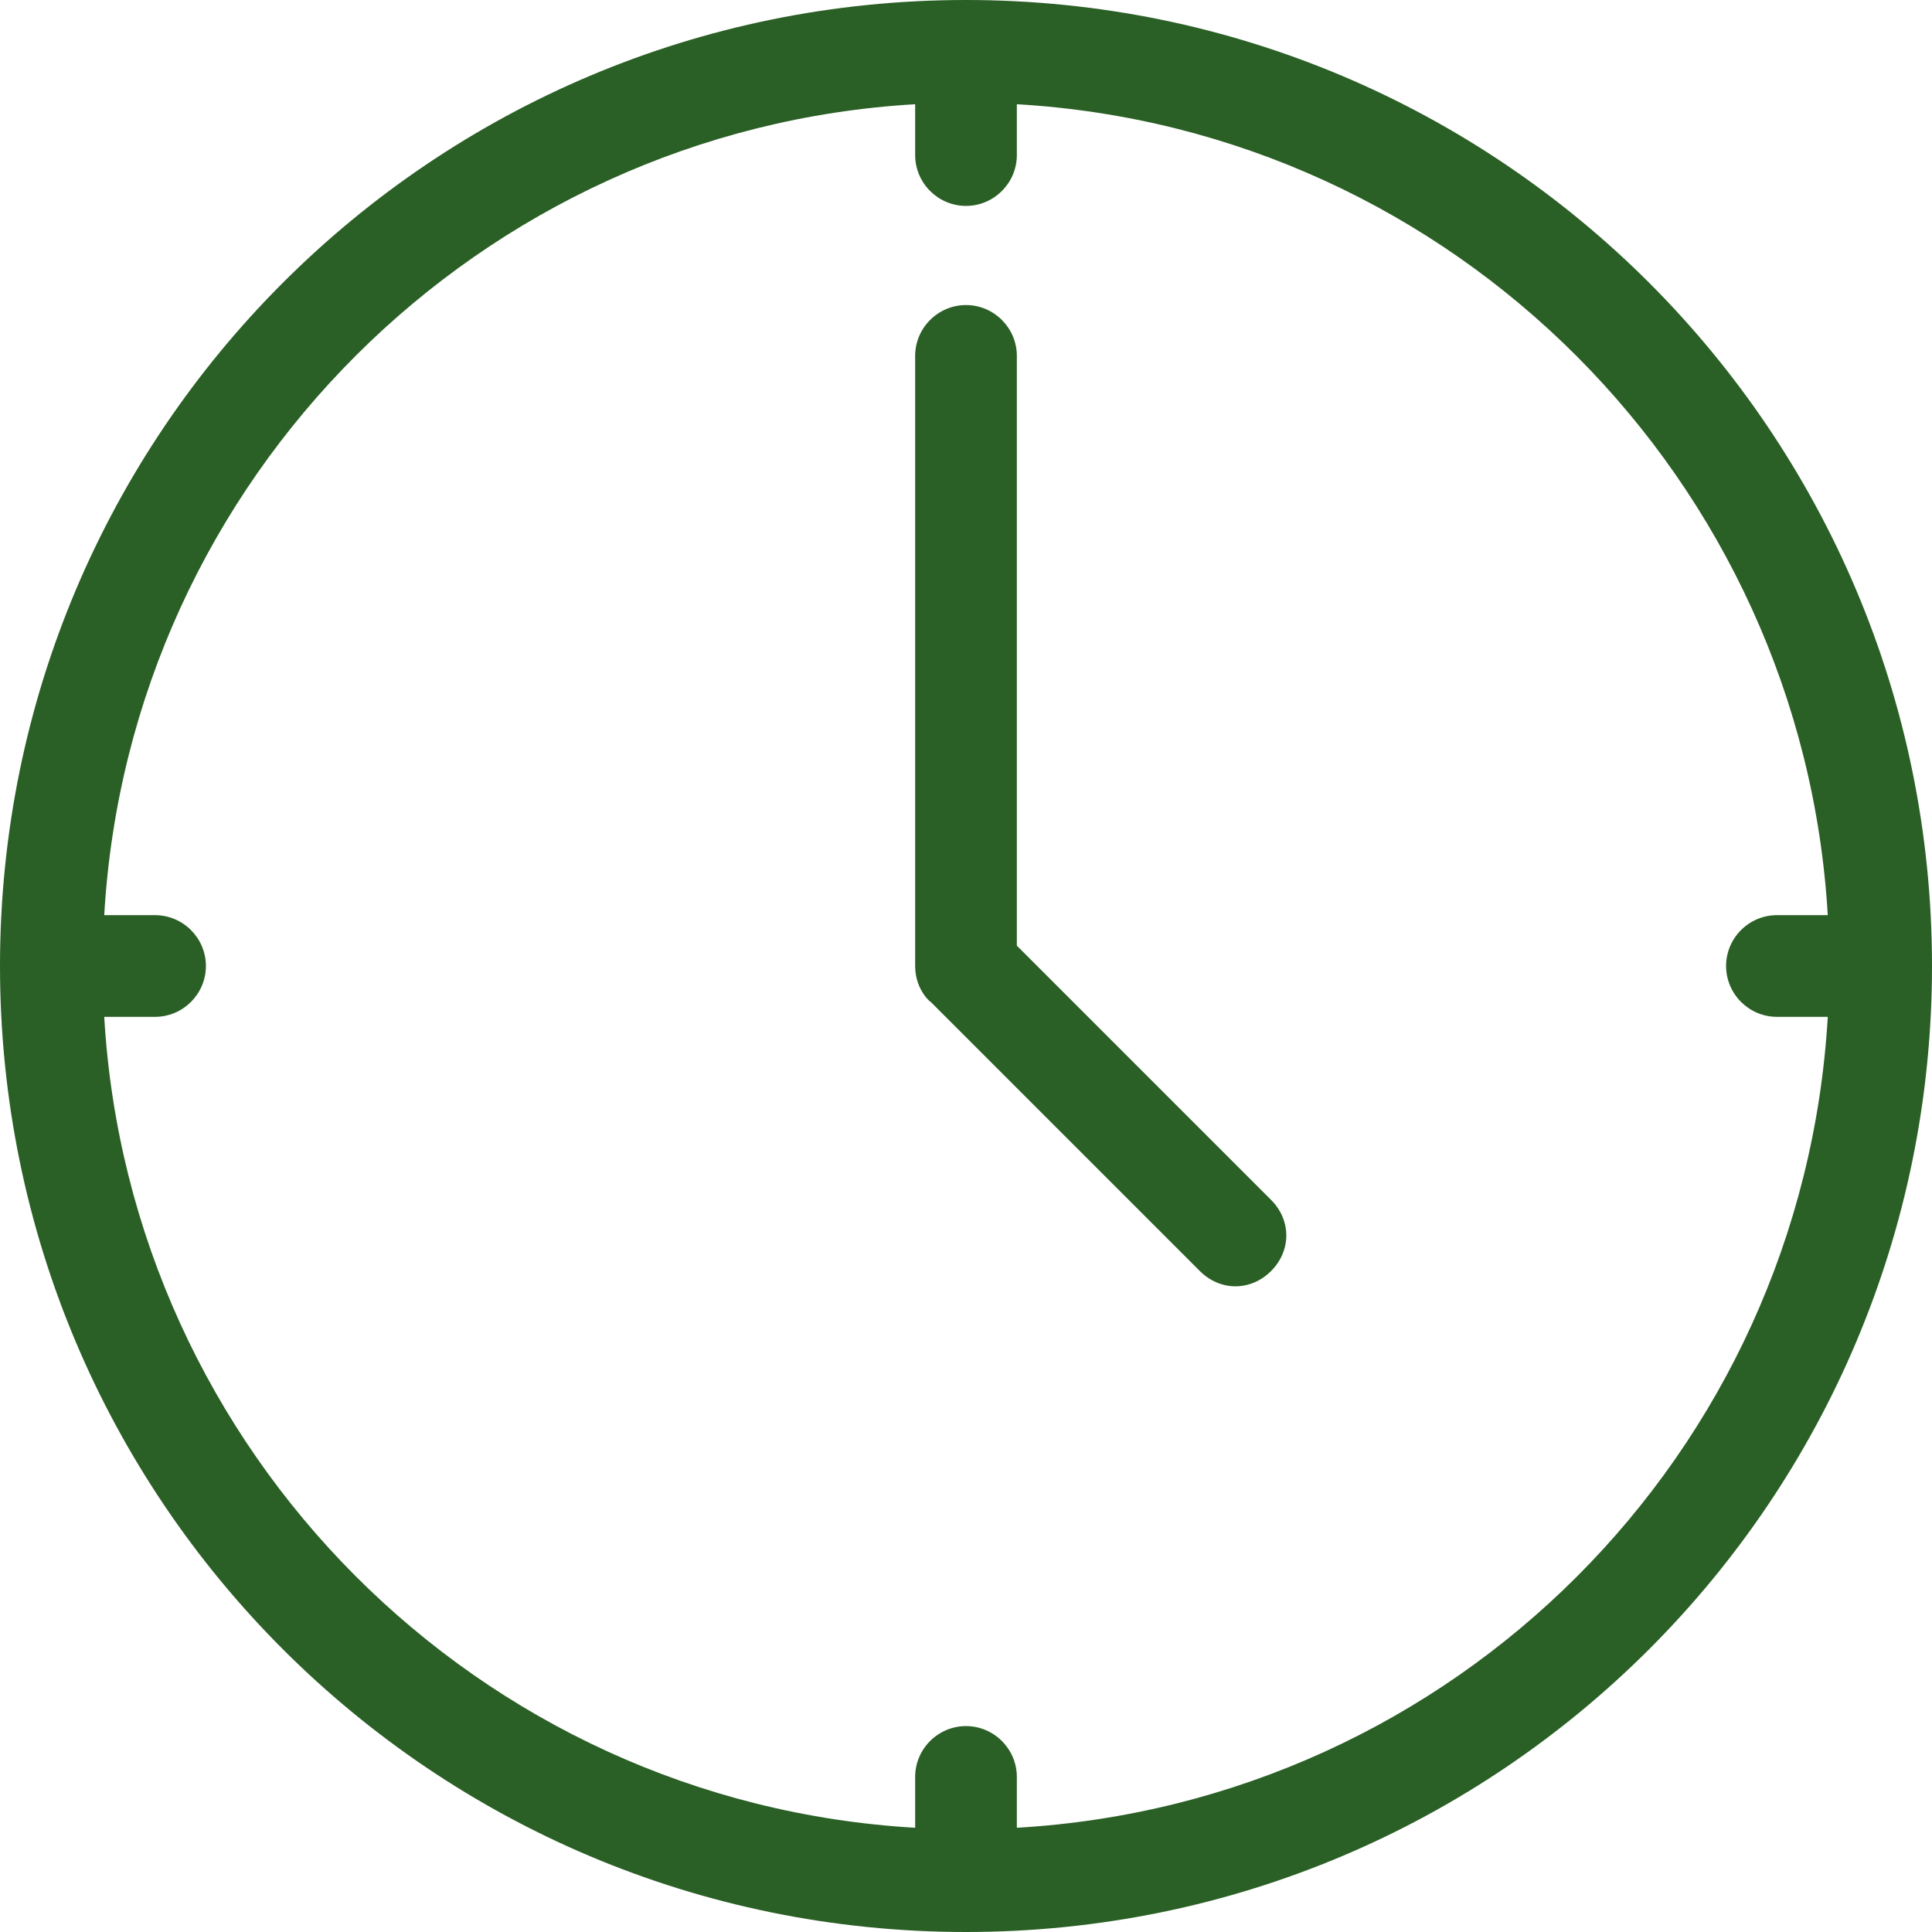
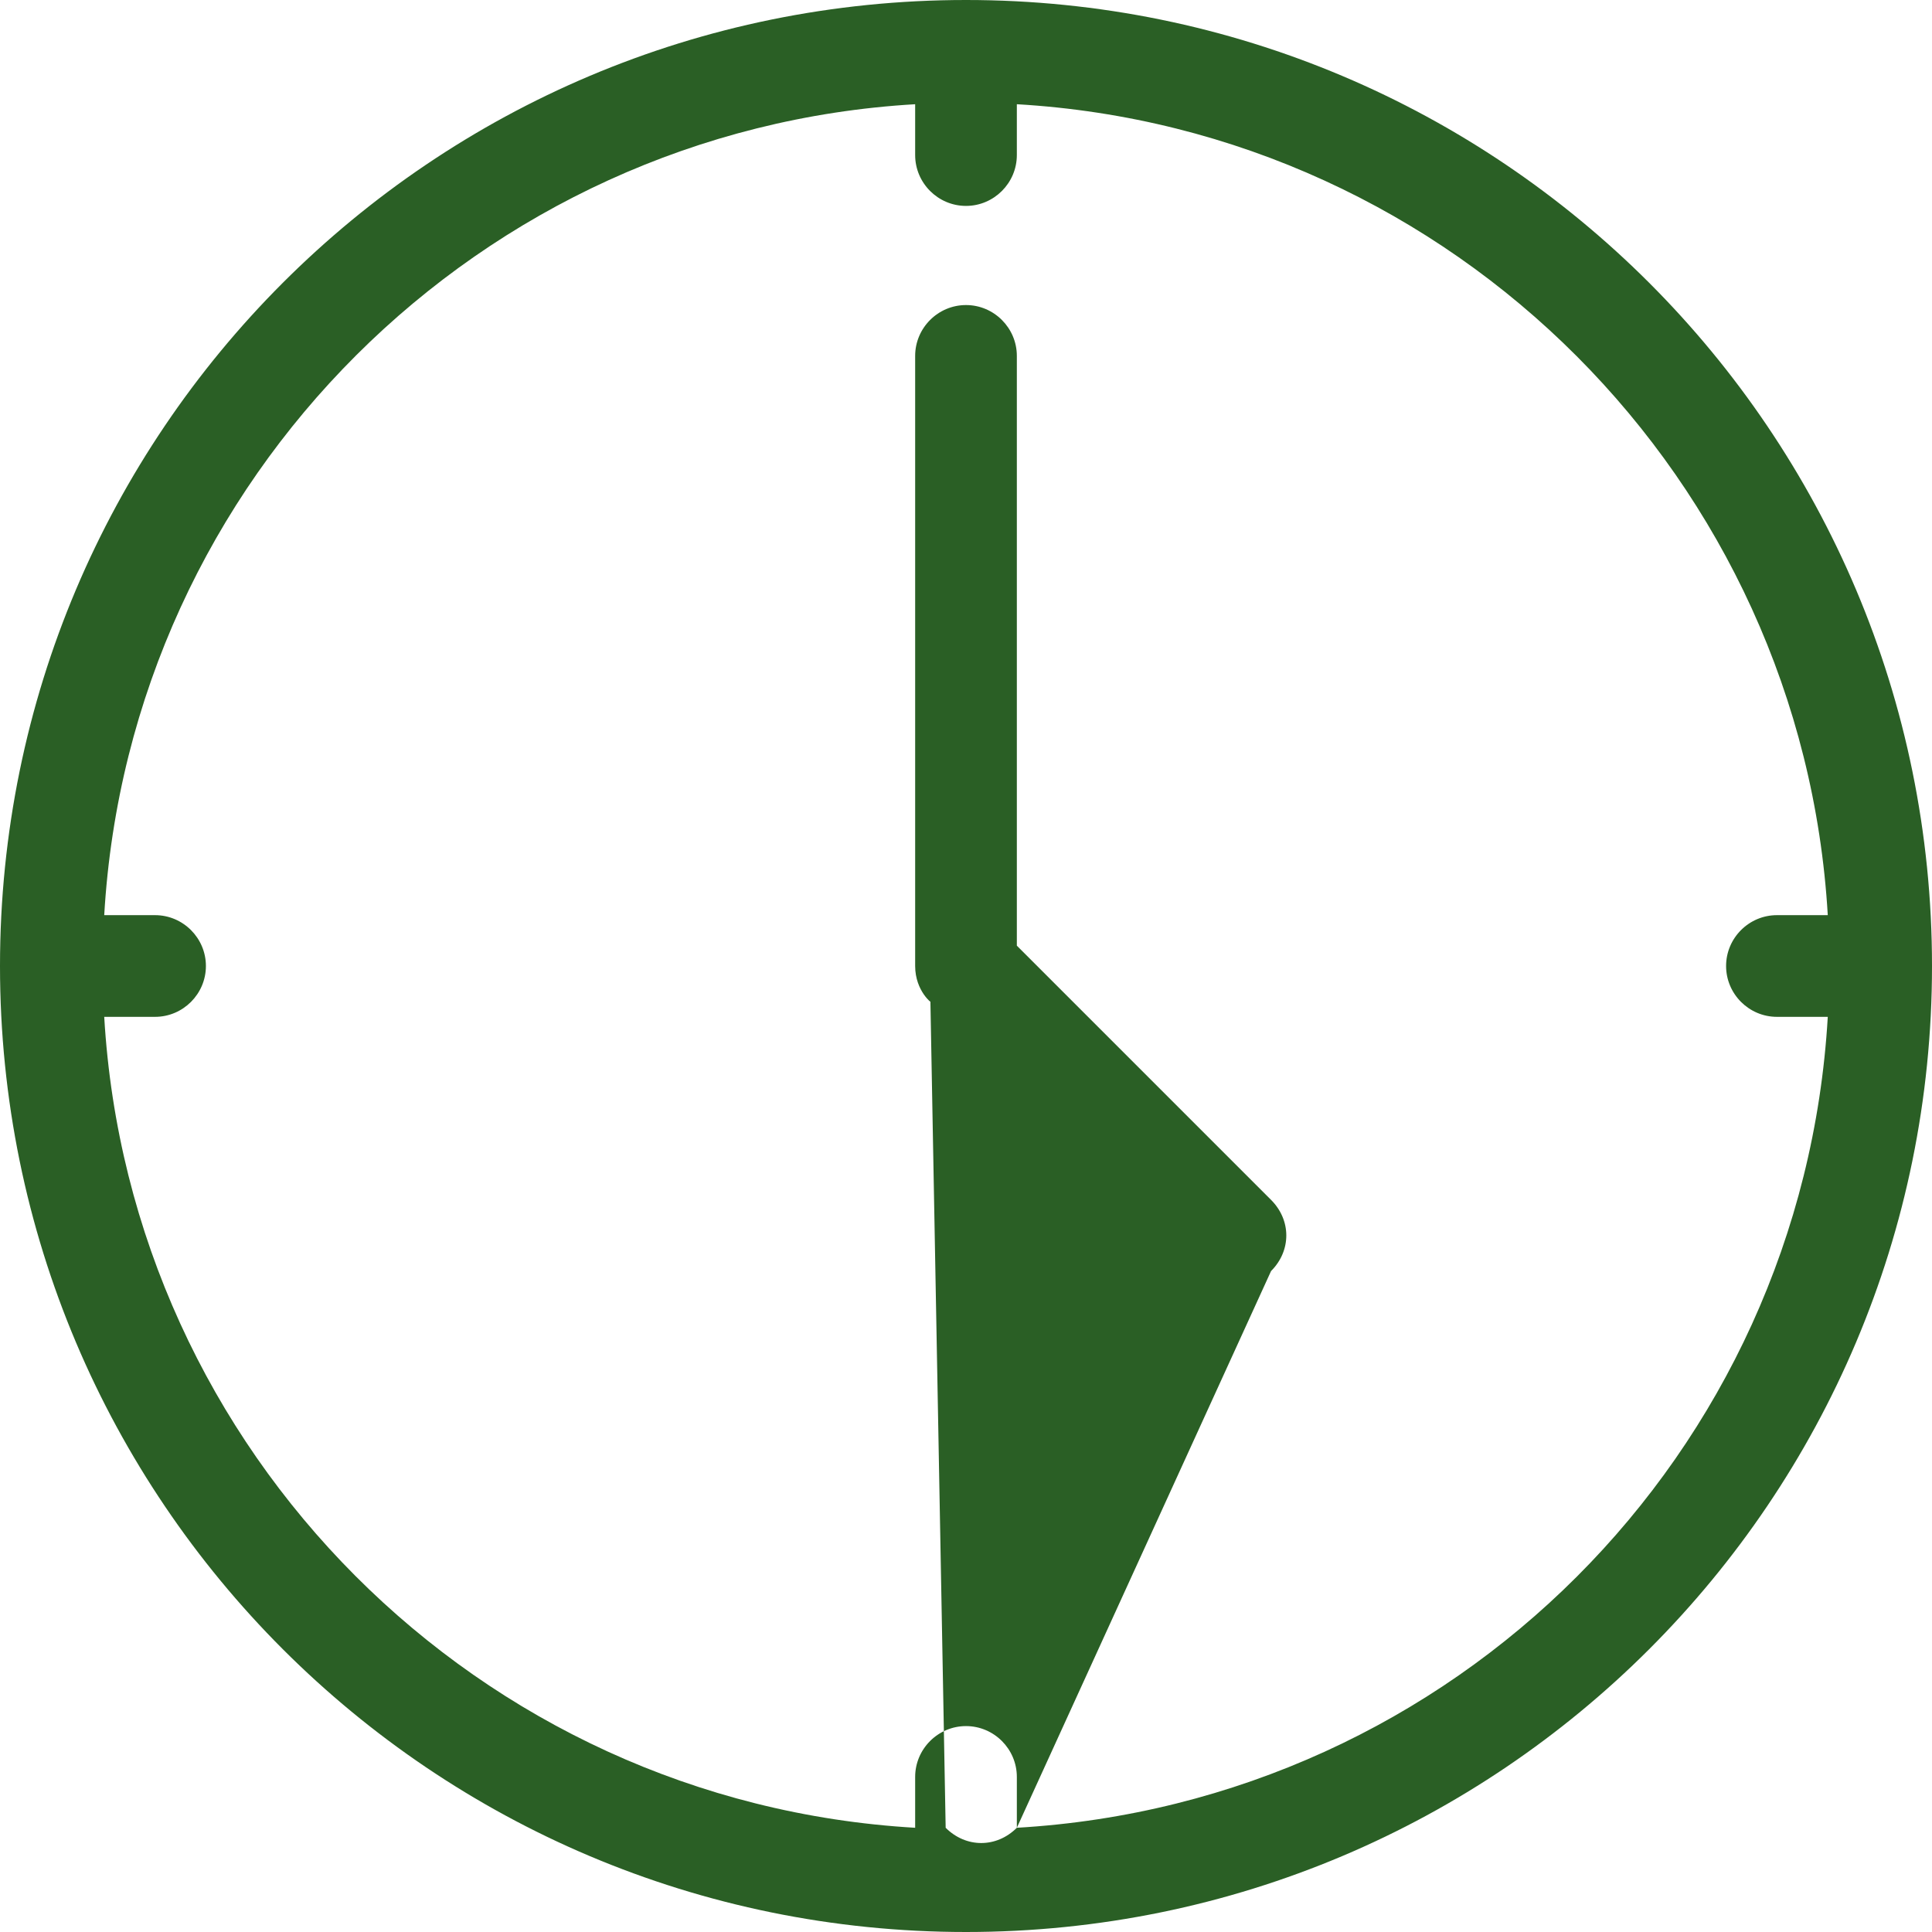
<svg xmlns="http://www.w3.org/2000/svg" viewBox="0 0 76 76">
  <style type="text/css">
		path{fill:#2A5F25;}
	</style>
  <g>
-     <path id="Clock" d="M38,0C17,0,0,17,0,38s17,38,38,38s38-17,38-38S59,0,38,0z M40,71.9v-2c0-1.1-0.9-2-2-2s-2,0.9-2,2v2 C18.8,70.9,5.1,57.1,4.1,40h2c1.1,0,2-0.9,2-2s-0.9-2-2-2h-2C5.1,18.8,18.9,5.1,36,4.1v2c0,1.1,0.9,2,2,2s2-0.9,2-2v-2 c17.2,1,30.9,14.8,31.9,31.9h-2c-1.1,0-2,0.9-2,2s0.9,2,2,2h2C70.9,57.2,57.2,70.9,40,71.9z M50,50c-0.8,0.8-2,0.8-2.8,0L36.6,39.4 C36.7,39.5,36,39,36,38V14c0-1.1,0.9-2,2-2s2,0.9,2,2v23.2l10,10C50.8,48,50.8,49.2,50,50z" />
+     <path id="Clock" d="M38,0C17,0,0,17,0,38s17,38,38,38s38-17,38-38S59,0,38,0z M40,71.9v-2c0-1.1-0.9-2-2-2s-2,0.9-2,2v2 C18.8,70.9,5.1,57.1,4.1,40h2c1.1,0,2-0.9,2-2s-0.9-2-2-2h-2C5.1,18.8,18.9,5.1,36,4.1v2c0,1.1,0.9,2,2,2s2-0.9,2-2v-2 c17.2,1,30.9,14.8,31.9,31.9h-2c-1.1,0-2,0.9-2,2s0.9,2,2,2h2C70.9,57.2,57.2,70.9,40,71.9z c-0.8,0.8-2,0.8-2.8,0L36.6,39.4 C36.7,39.5,36,39,36,38V14c0-1.1,0.9-2,2-2s2,0.9,2,2v23.2l10,10C50.8,48,50.8,49.2,50,50z" />
  </g>
</svg>